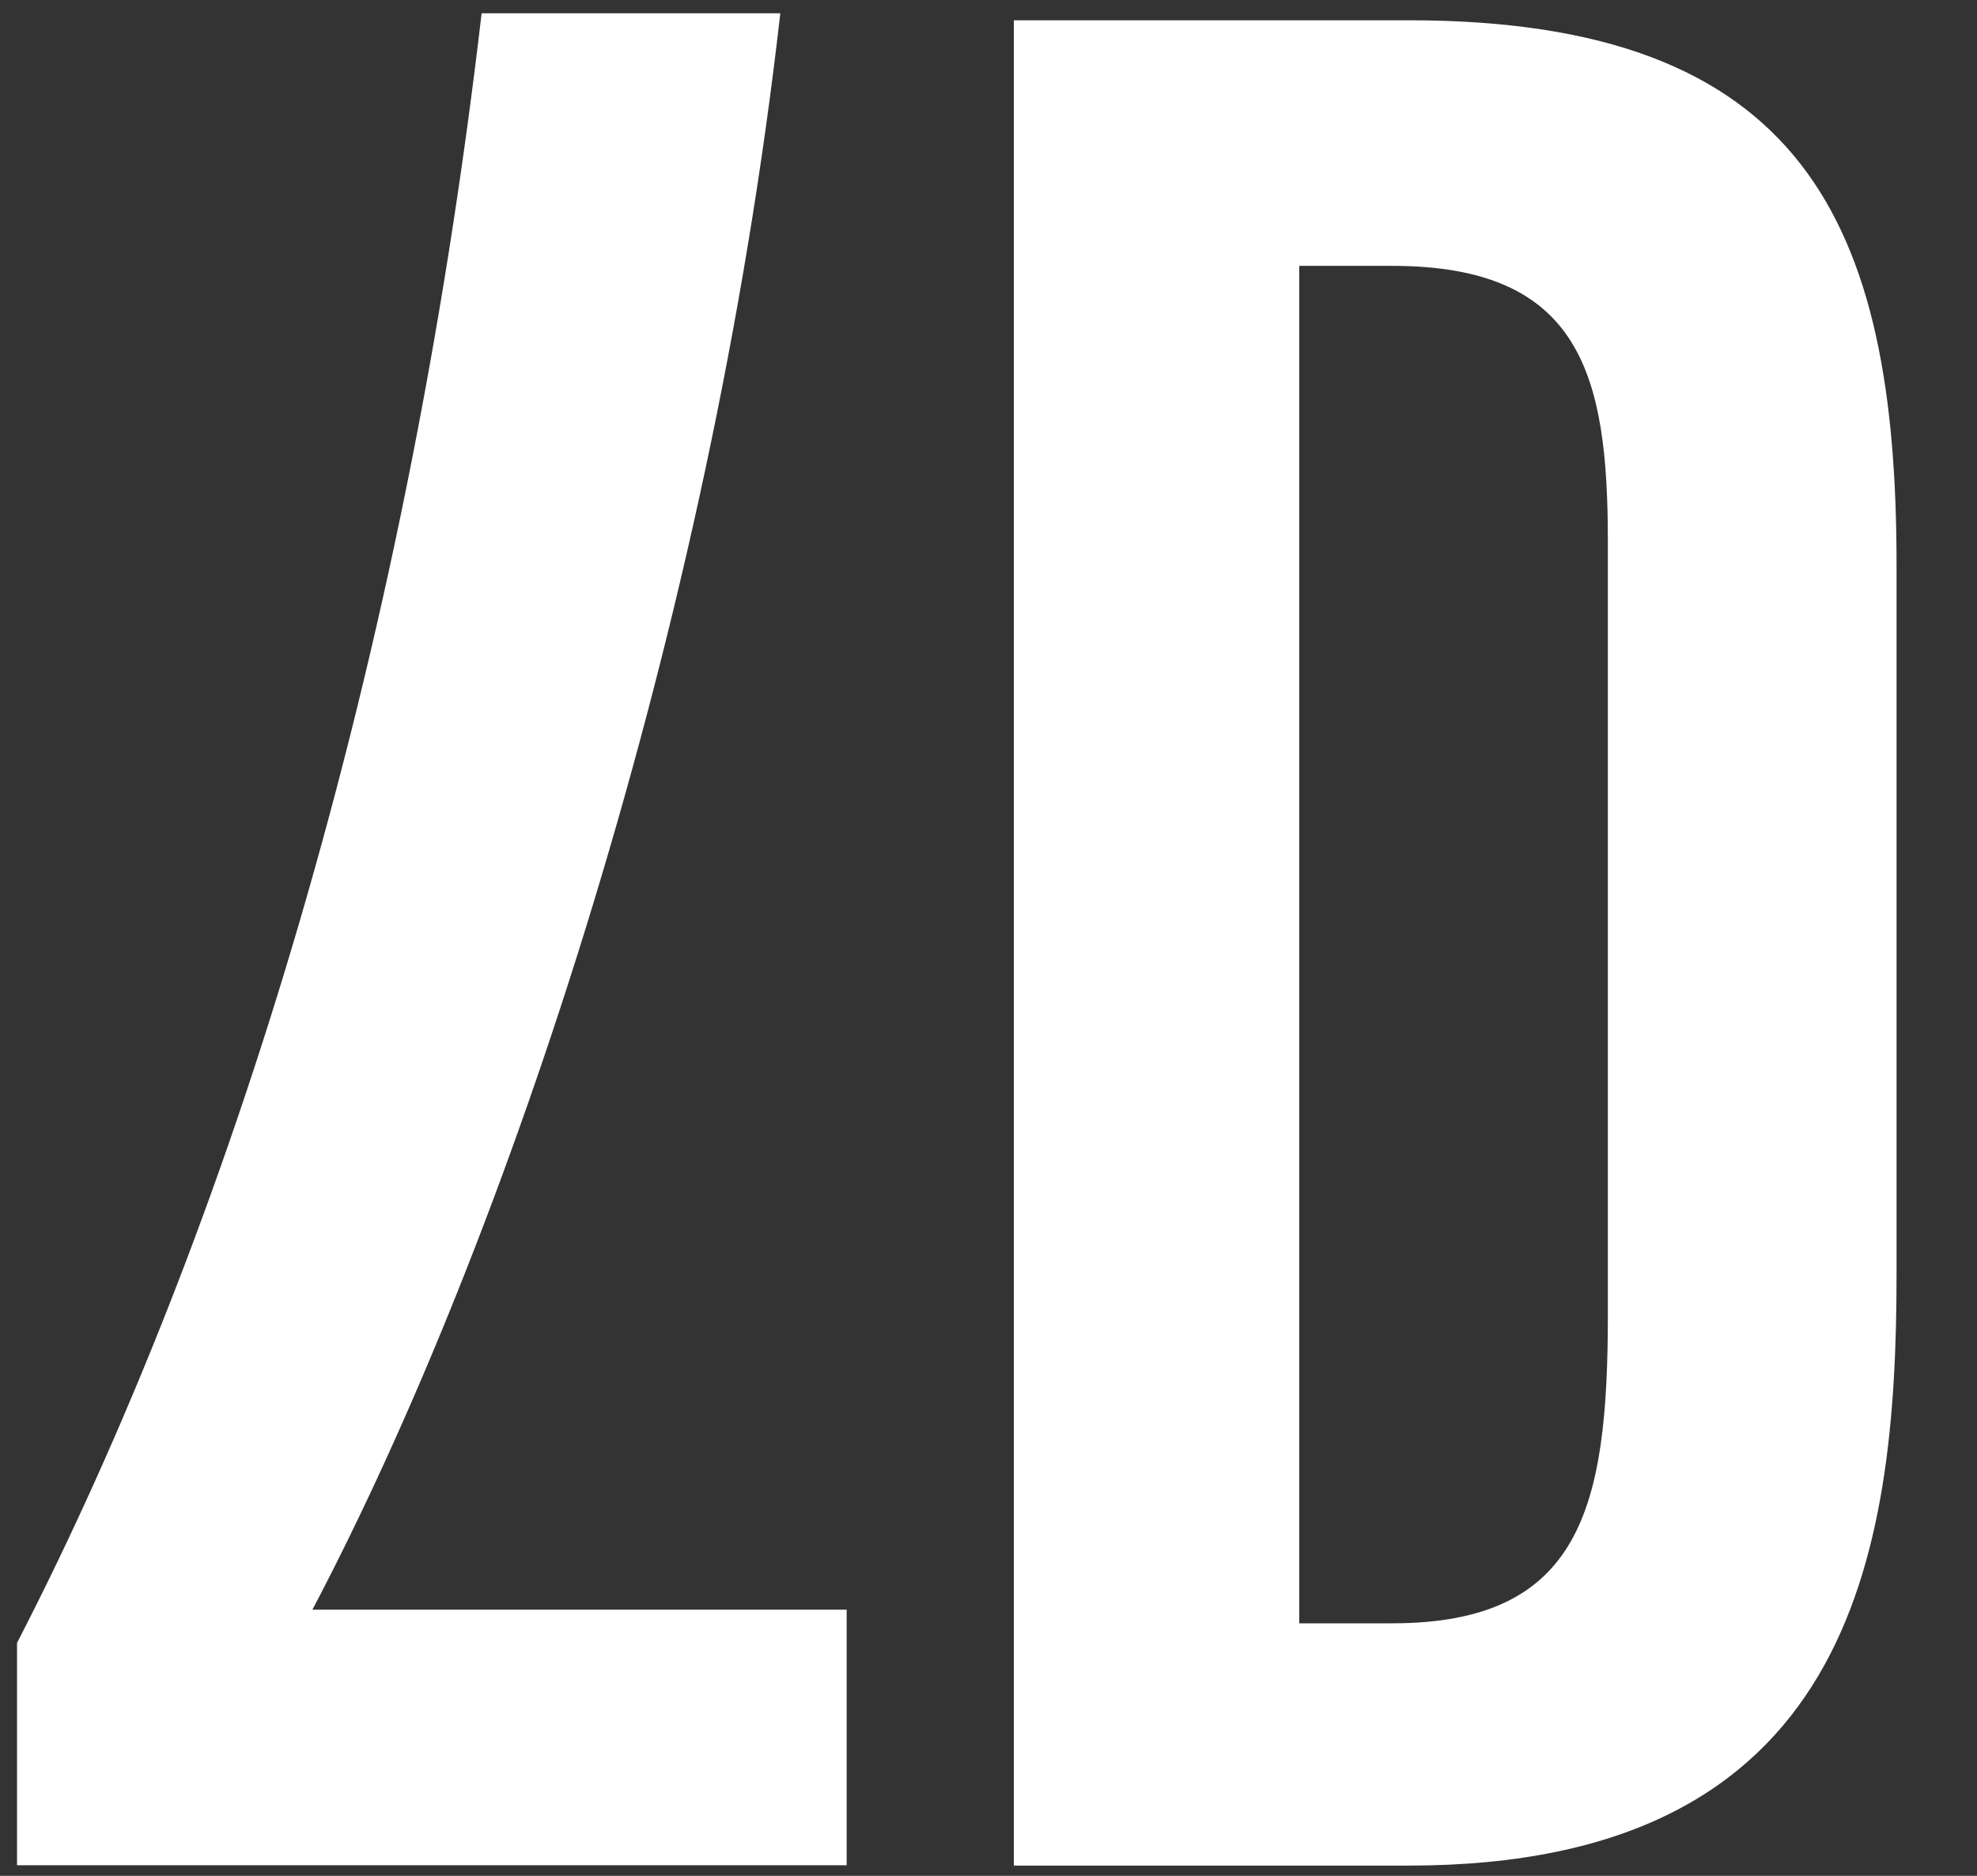
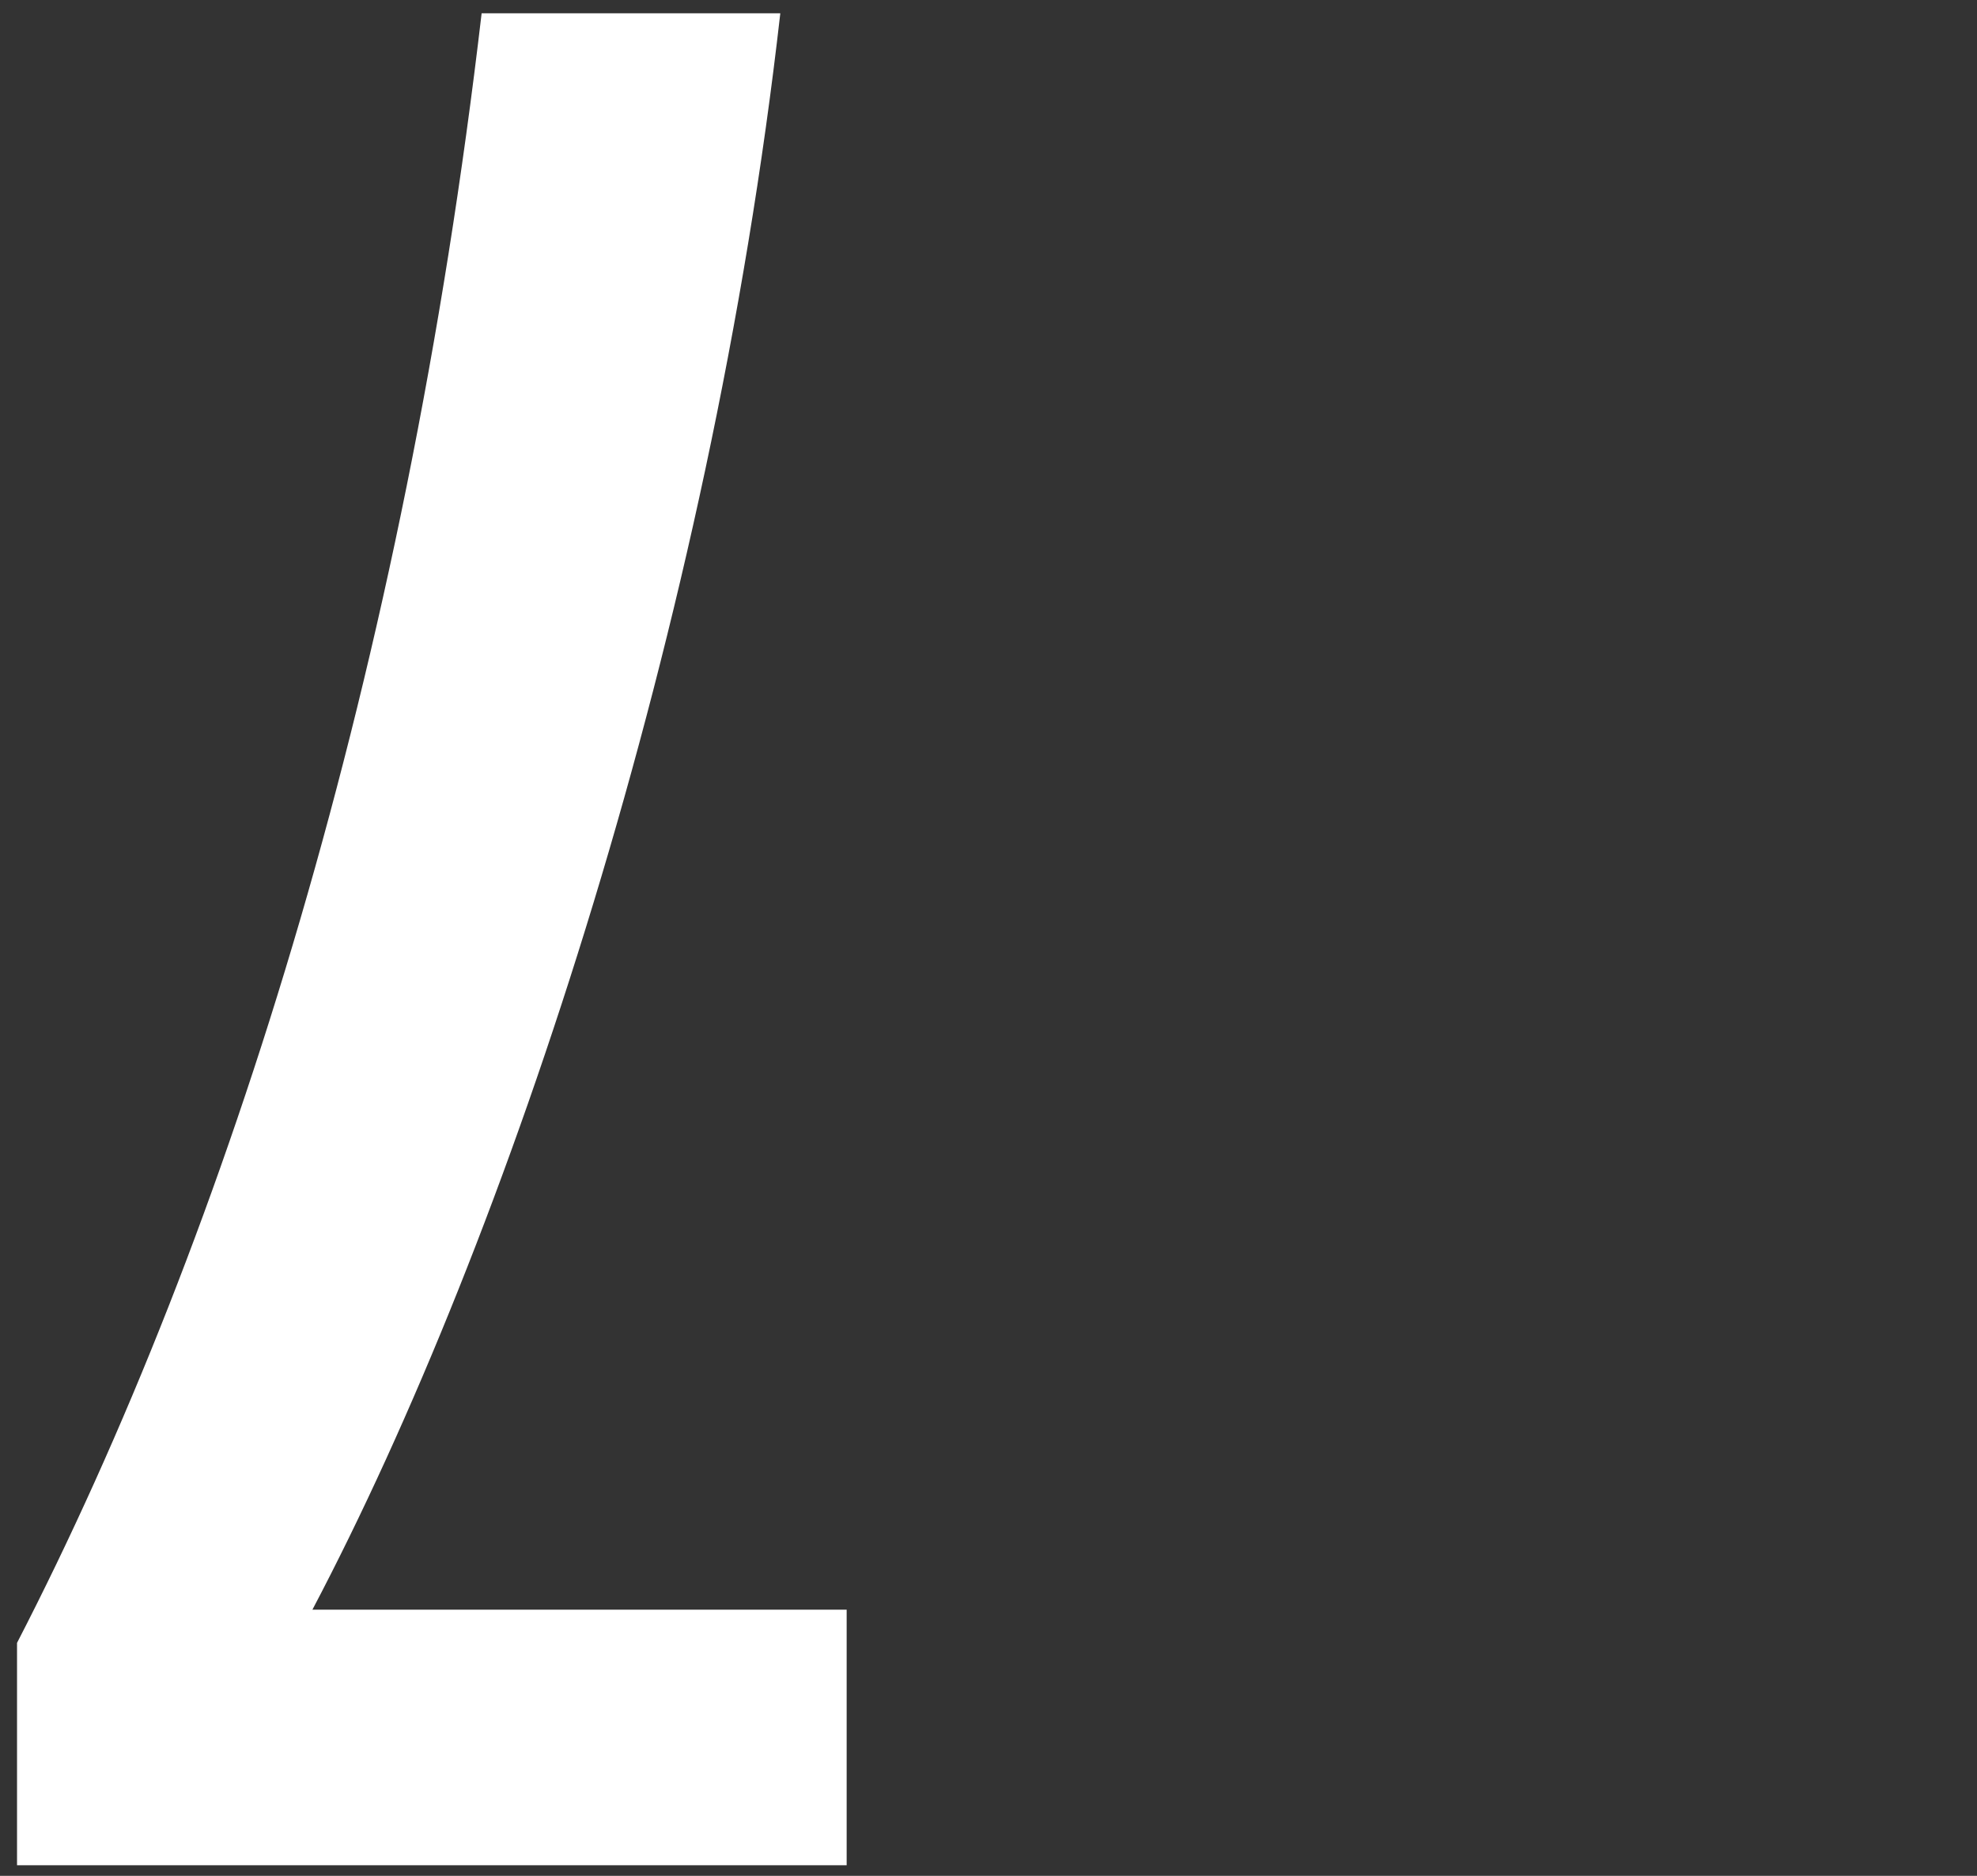
<svg xmlns="http://www.w3.org/2000/svg" width="39" height="37" viewBox="0 0 39 37" fill="none">
  <rect x="0" y="0" width="39" height="37" fill="#333333" stroke="none" />
-   <path d="M20 36.798H27.79C36.497 36.798 37.413 30.71 37.413 25.145V11.136C37.413 4.393 35.58 0.4 27.79 0.4H20V36.798ZM25.63 5.244H27.463C31.194 5.244 31.718 7.405 31.718 10.678V25.931C31.718 29.728 31.194 32.019 27.463 32.019H25.63V5.244Z" fill="white" />
  <path d="M16.702 36.791V31.75H6.163C10.025 24.418 14.018 12.373 15.393 0.262H9.501C7.996 13.158 4.526 24.287 0.336 32.405V36.791H16.702Z" fill="white" />
</svg>